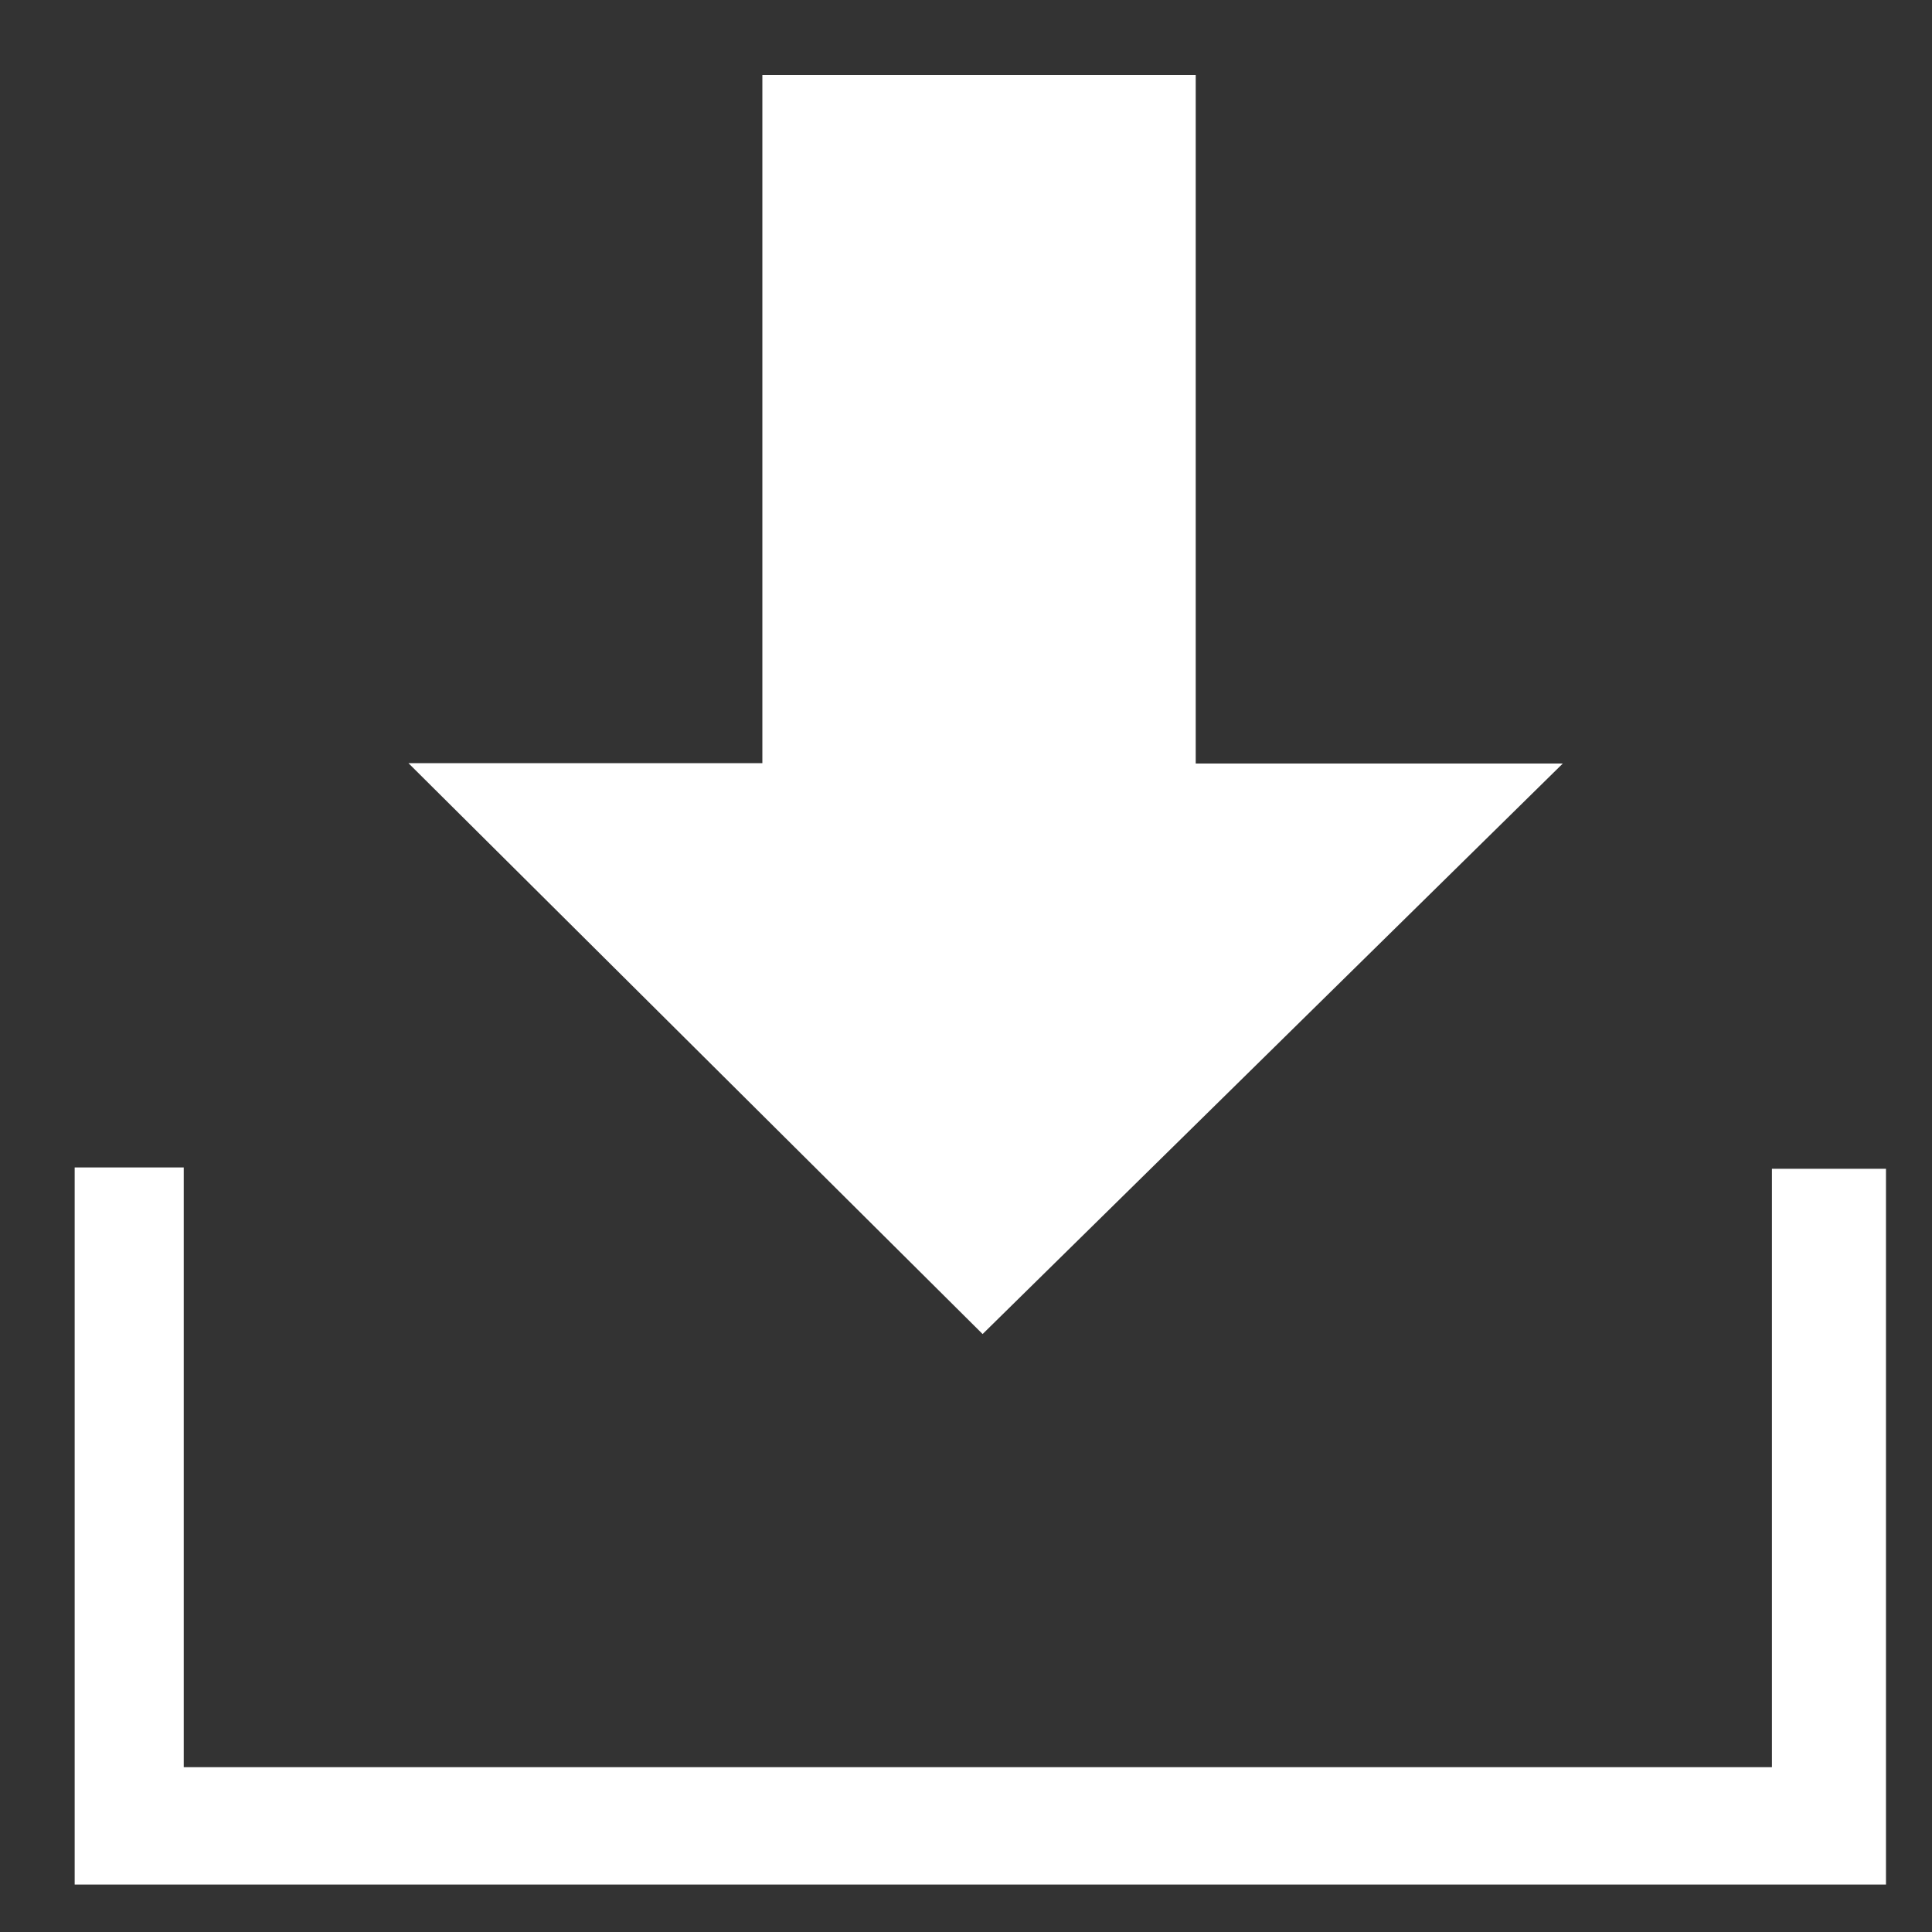
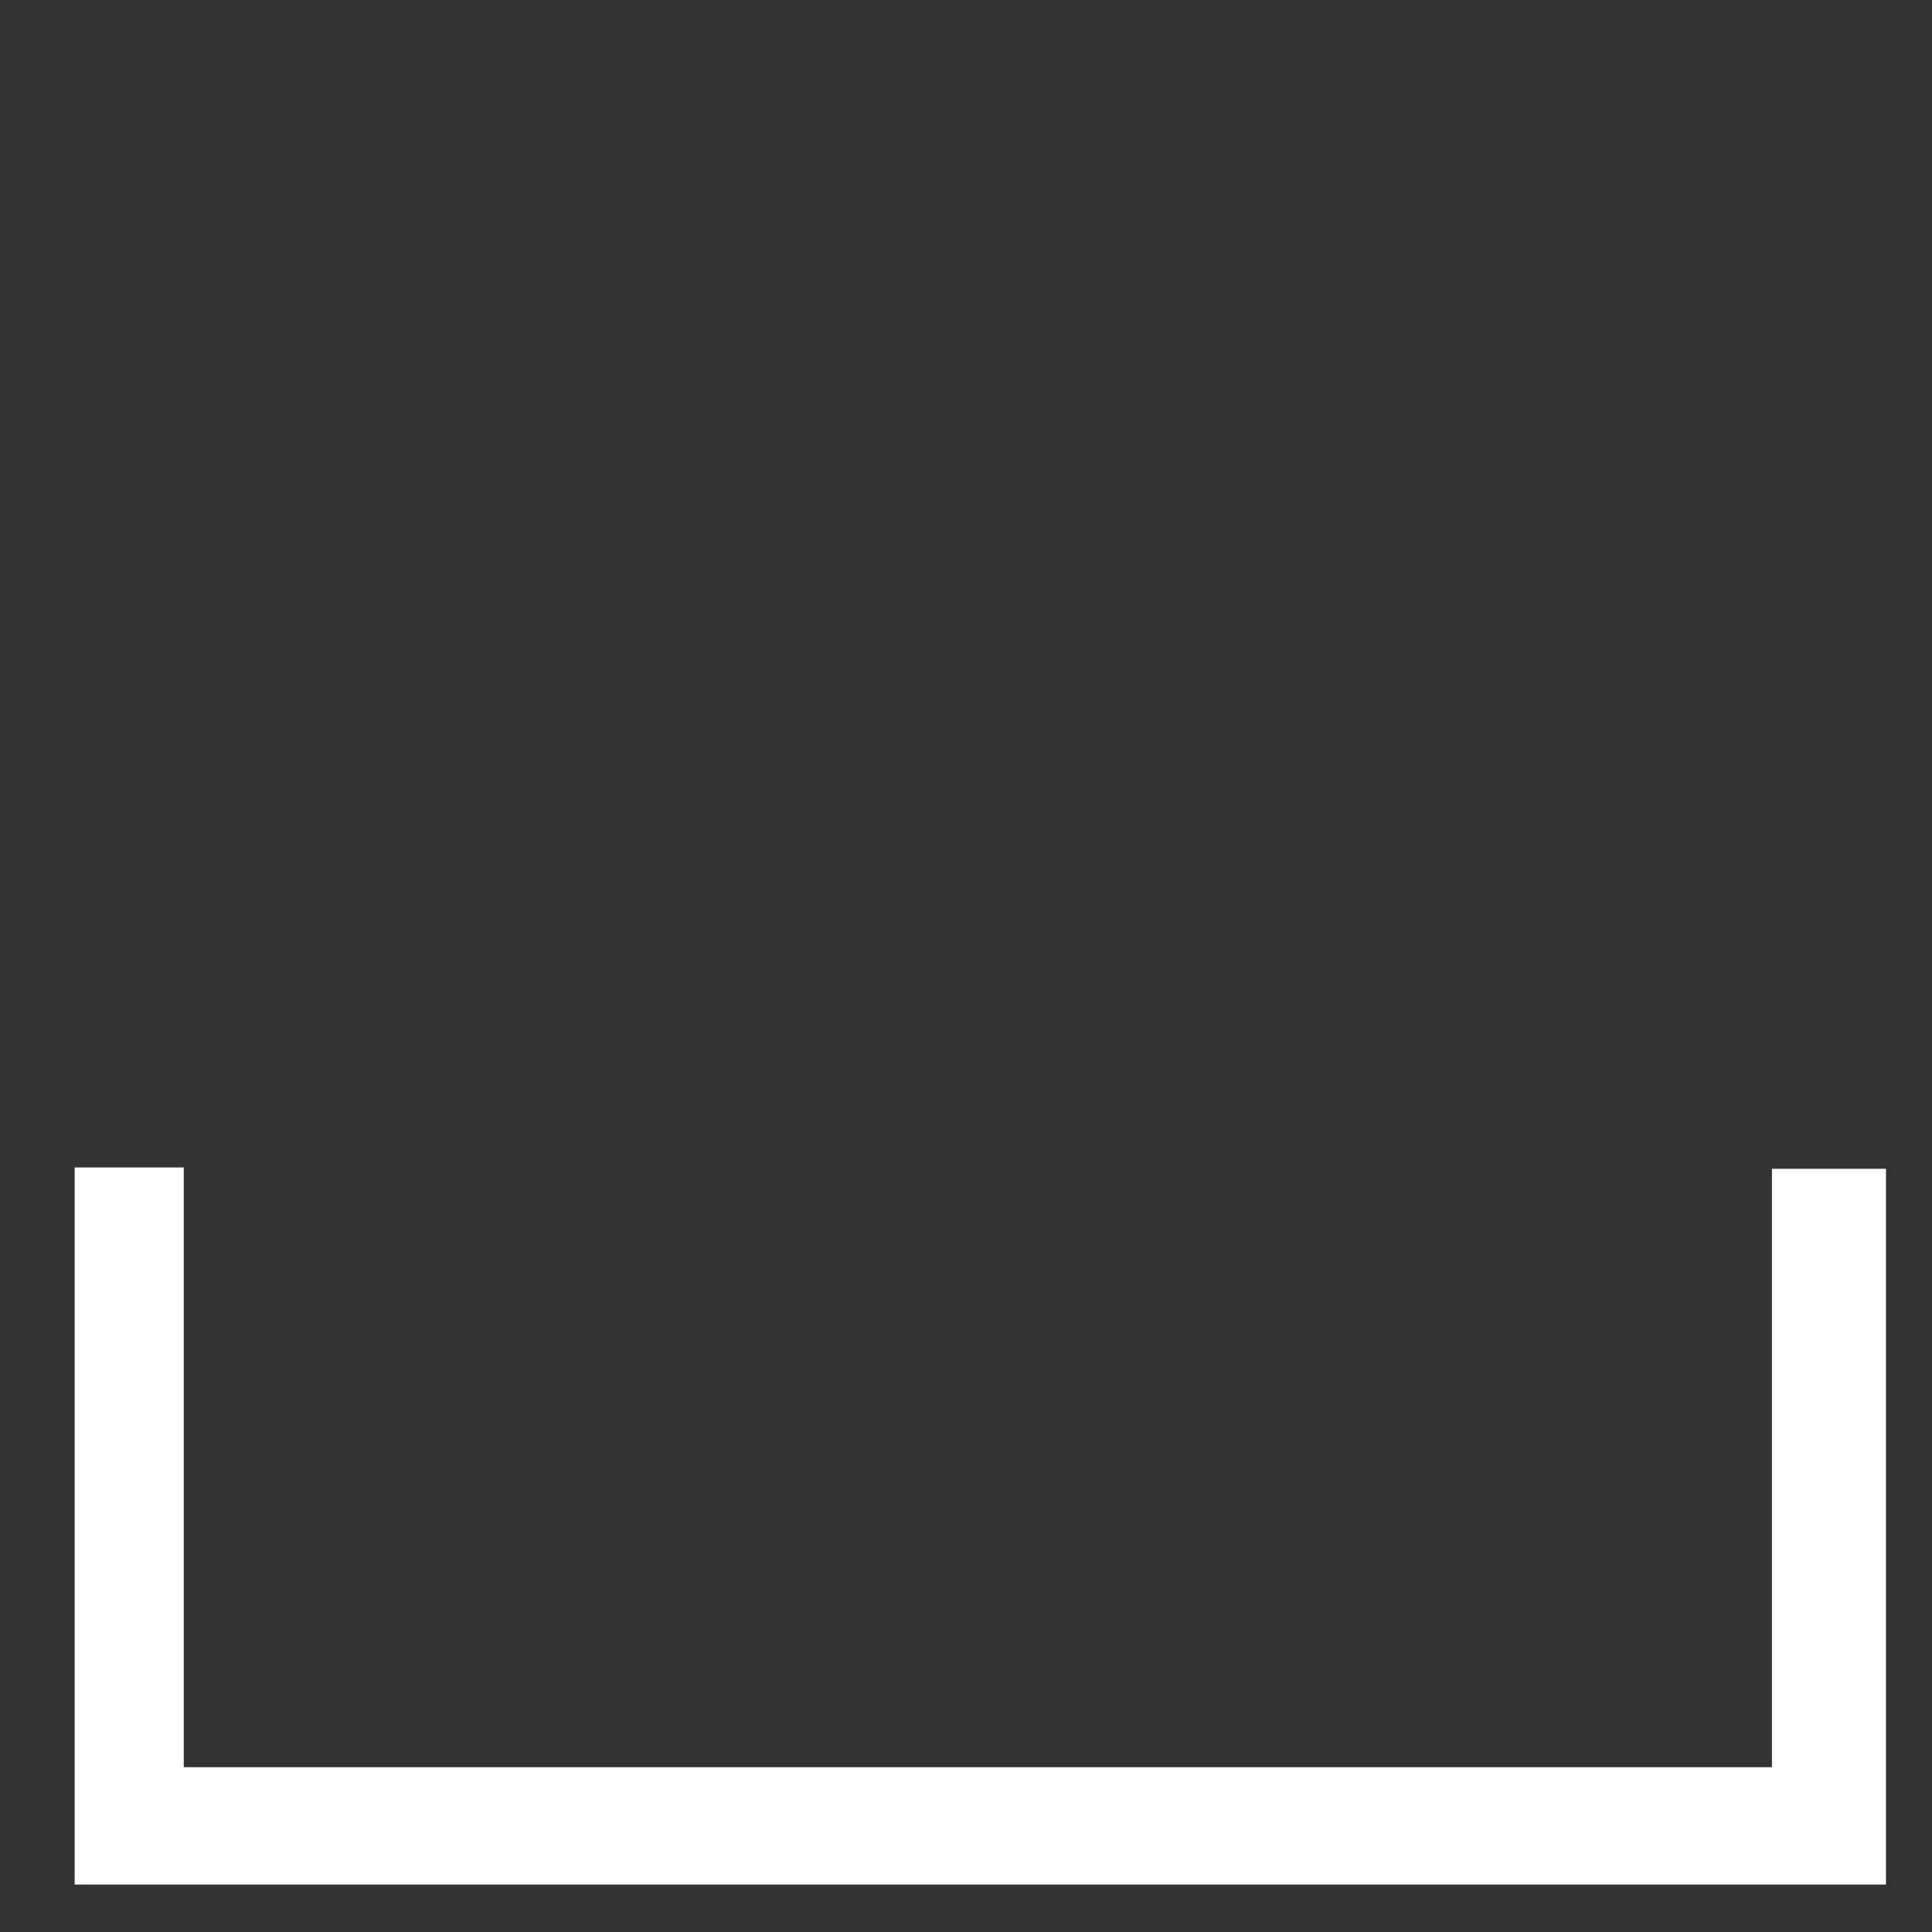
<svg xmlns="http://www.w3.org/2000/svg" version="1.1" id="Layer_1" x="0px" y="0px" width="100px" height="100px" viewBox="0 0 100 100" enable-background="new 0 0 100 100" xml:space="preserve">
  <rect x="0" y="0" width="100" height="100" fill="#333333" stroke="none" />
-   <path fill-rule="evenodd" clip-rule="evenodd" fill="none" d="M98.762,98.762c-32.031,0-64.039,0-96.022,0  c0-32.031,0-64.039,0-96.022c32.031,0,64.038,0,96.022,0C98.762,34.77,98.762,66.777,98.762,98.762z M80.886,39.524  c-6.634,0-12.604,0-19,0c0-12.23,0-23.893,0-35.648c-7.625,0-14.809,0-22.424,0c0,11.882,0,23.547,0,35.625  c-6.321,0-12.217,0-18.324,0c10.189,10.129,20.053,19.934,29.728,29.55C60.515,59.56,70.381,49.854,80.886,39.524z M3.865,97.545  c31.488,0,62.553,0,93.752,0c0-12.495,0-24.692,0-37.048c-1.991,0-3.756,0-5.903,0c0,10.516,0,20.712,0,30.972  c-27.541,0-54.69,0-82.204,0c0-10.568,0-20.777,0-31.042c-2.057,0-3.746,0-5.646,0C3.865,72.874,3.865,85.07,3.865,97.545z" />
  <g id="XMLID_1_">
    <g>
-       <path fill="#ffffff" d="M61.89,39.52c6.391,0,12.36,0,19,0C70.38,49.85,60.51,59.56,50.86,69.05    c-9.67-9.62-19.53-19.42-29.72-29.55c6.1,0,12,0,18.32,0c0-12.08,0-23.74,0-35.62c7.62,0,14.8,0,22.43,0    C61.89,15.63,61.89,27.29,61.89,39.52z" />
-     </g>
+       </g>
    <g>
	</g>
  </g>
  <path fill-rule="evenodd" clip-rule="evenodd" fill="#ffffff" d="M3.865,97.545c0-12.475,0-24.671,0-37.118c1.9,0,3.588,0,5.646,0  c0,10.265,0,20.474,0,31.042c27.513,0,54.663,0,82.204,0c0-10.26,0-20.456,0-30.972c2.147,0,3.912,0,5.903,0  c0,12.355,0,24.553,0,37.048C66.418,97.545,35.353,97.545,3.865,97.545z" />
</svg>